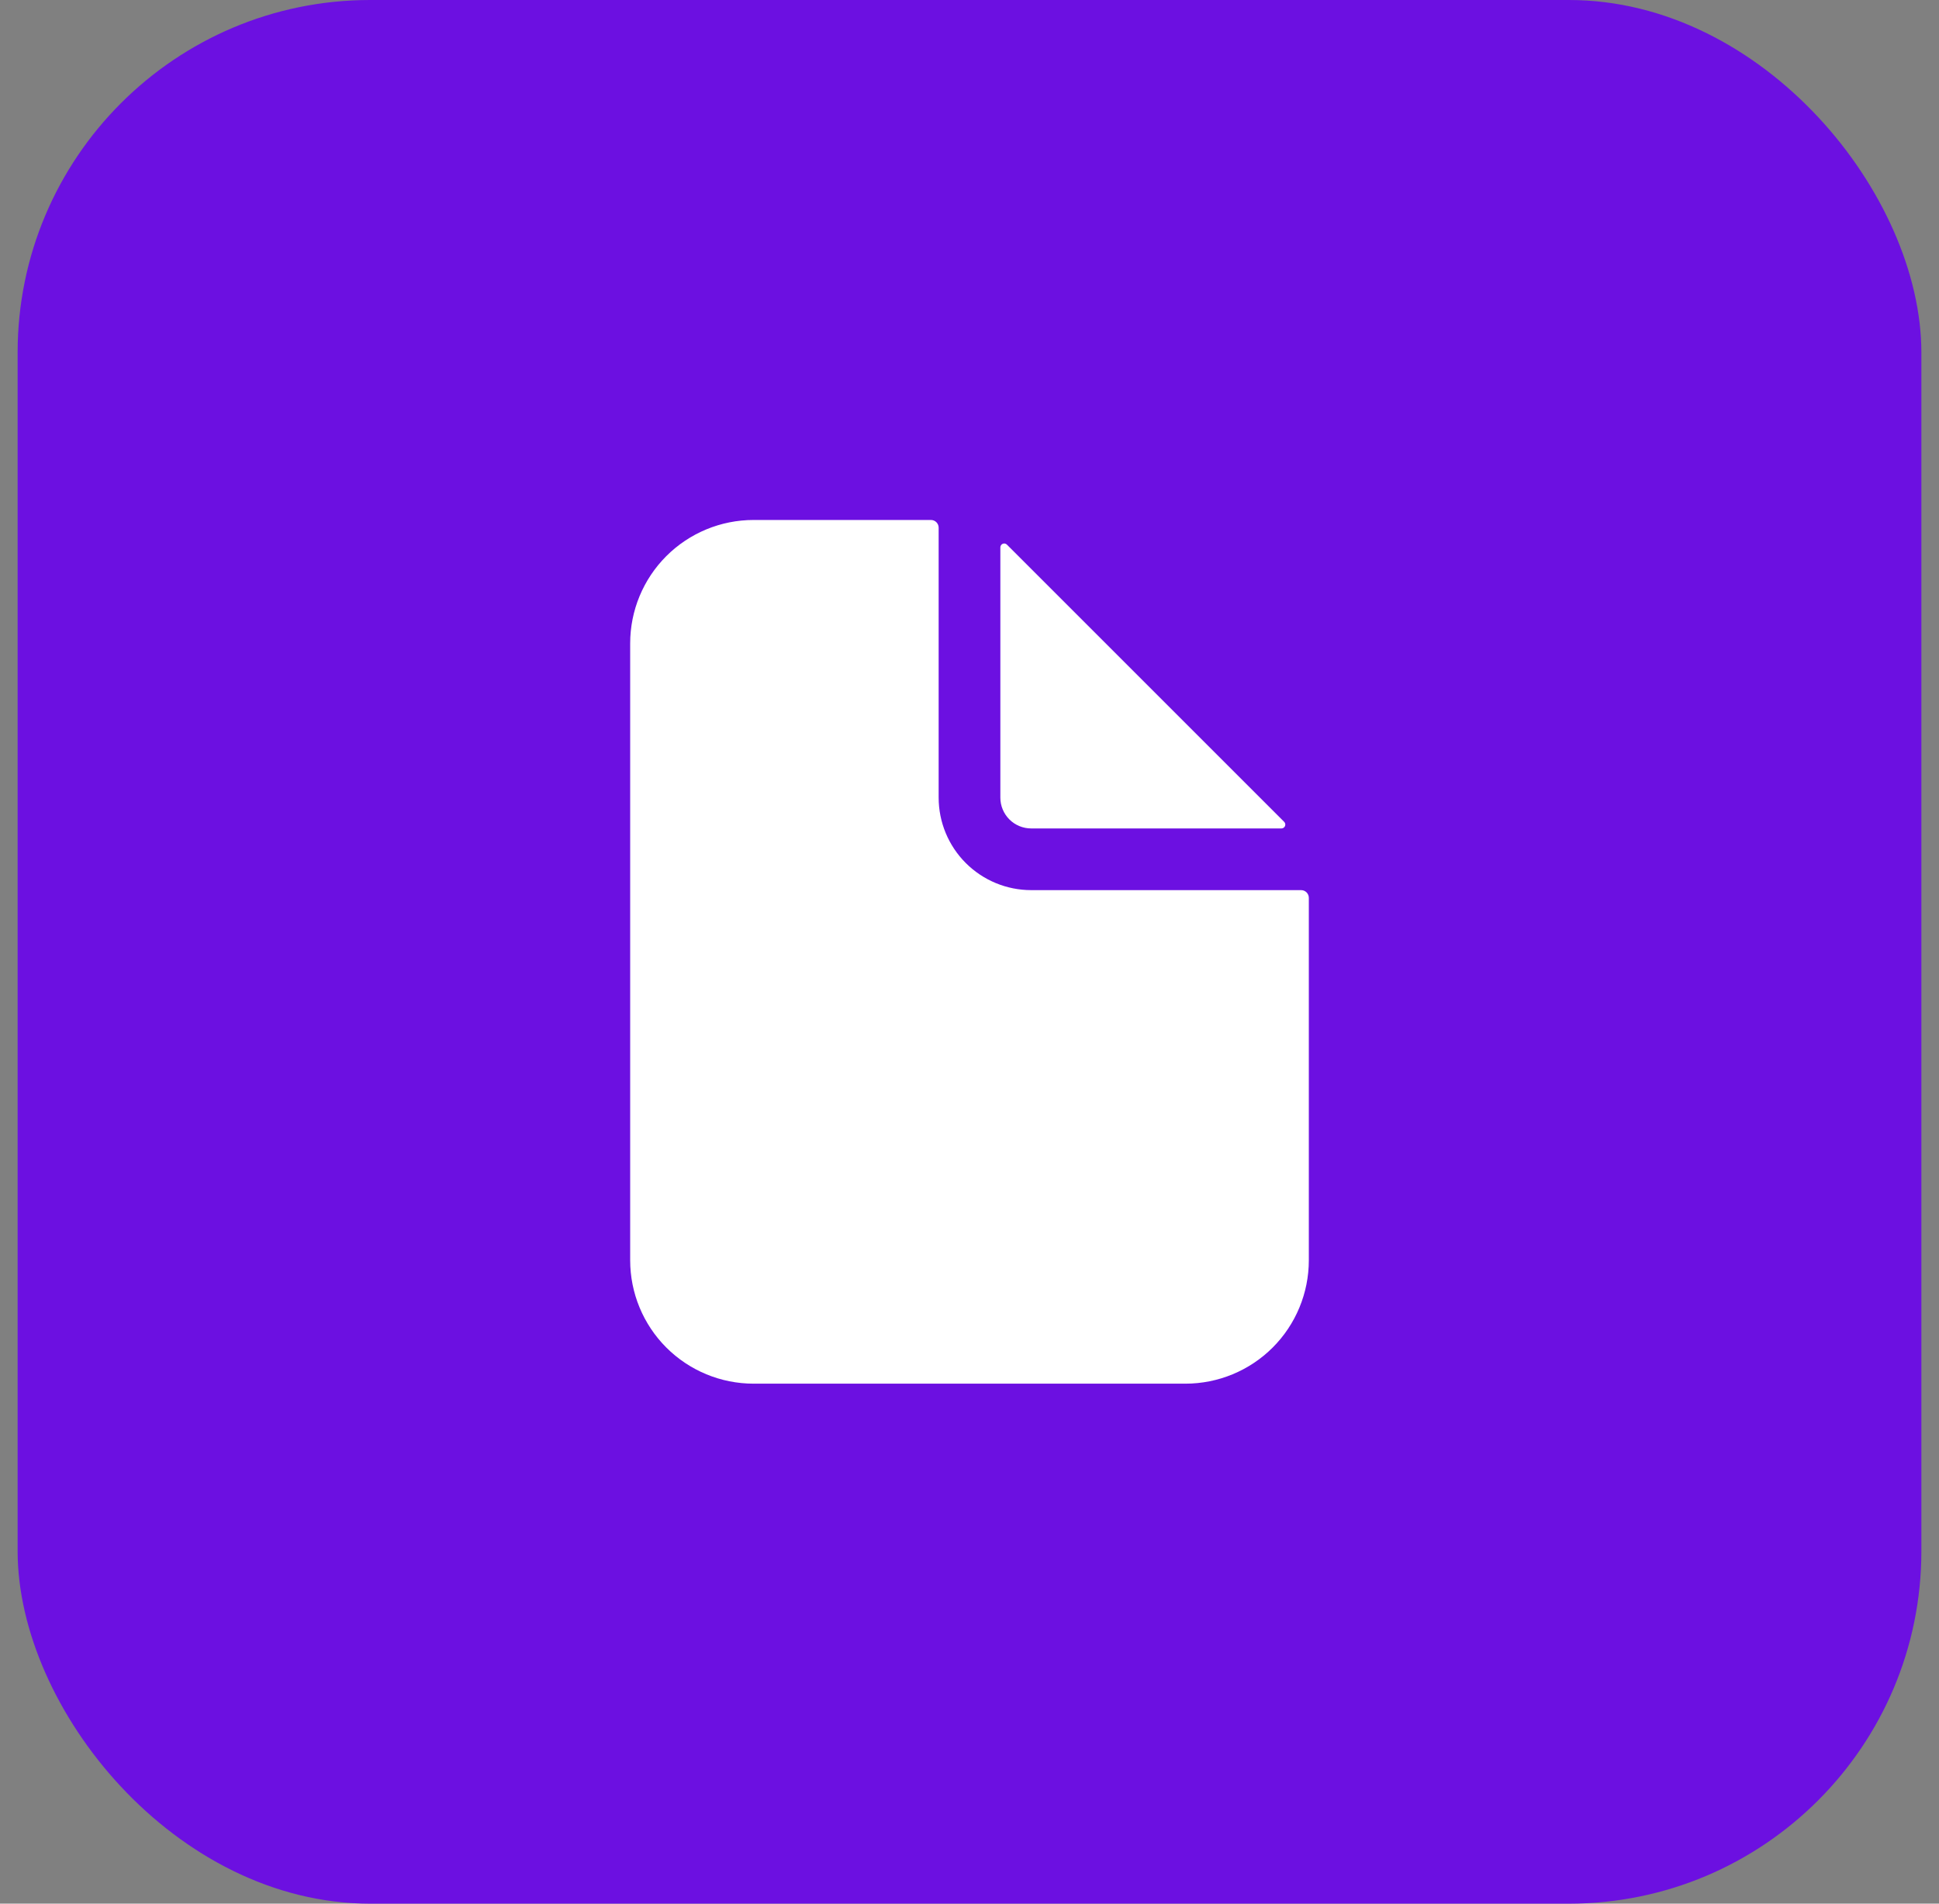
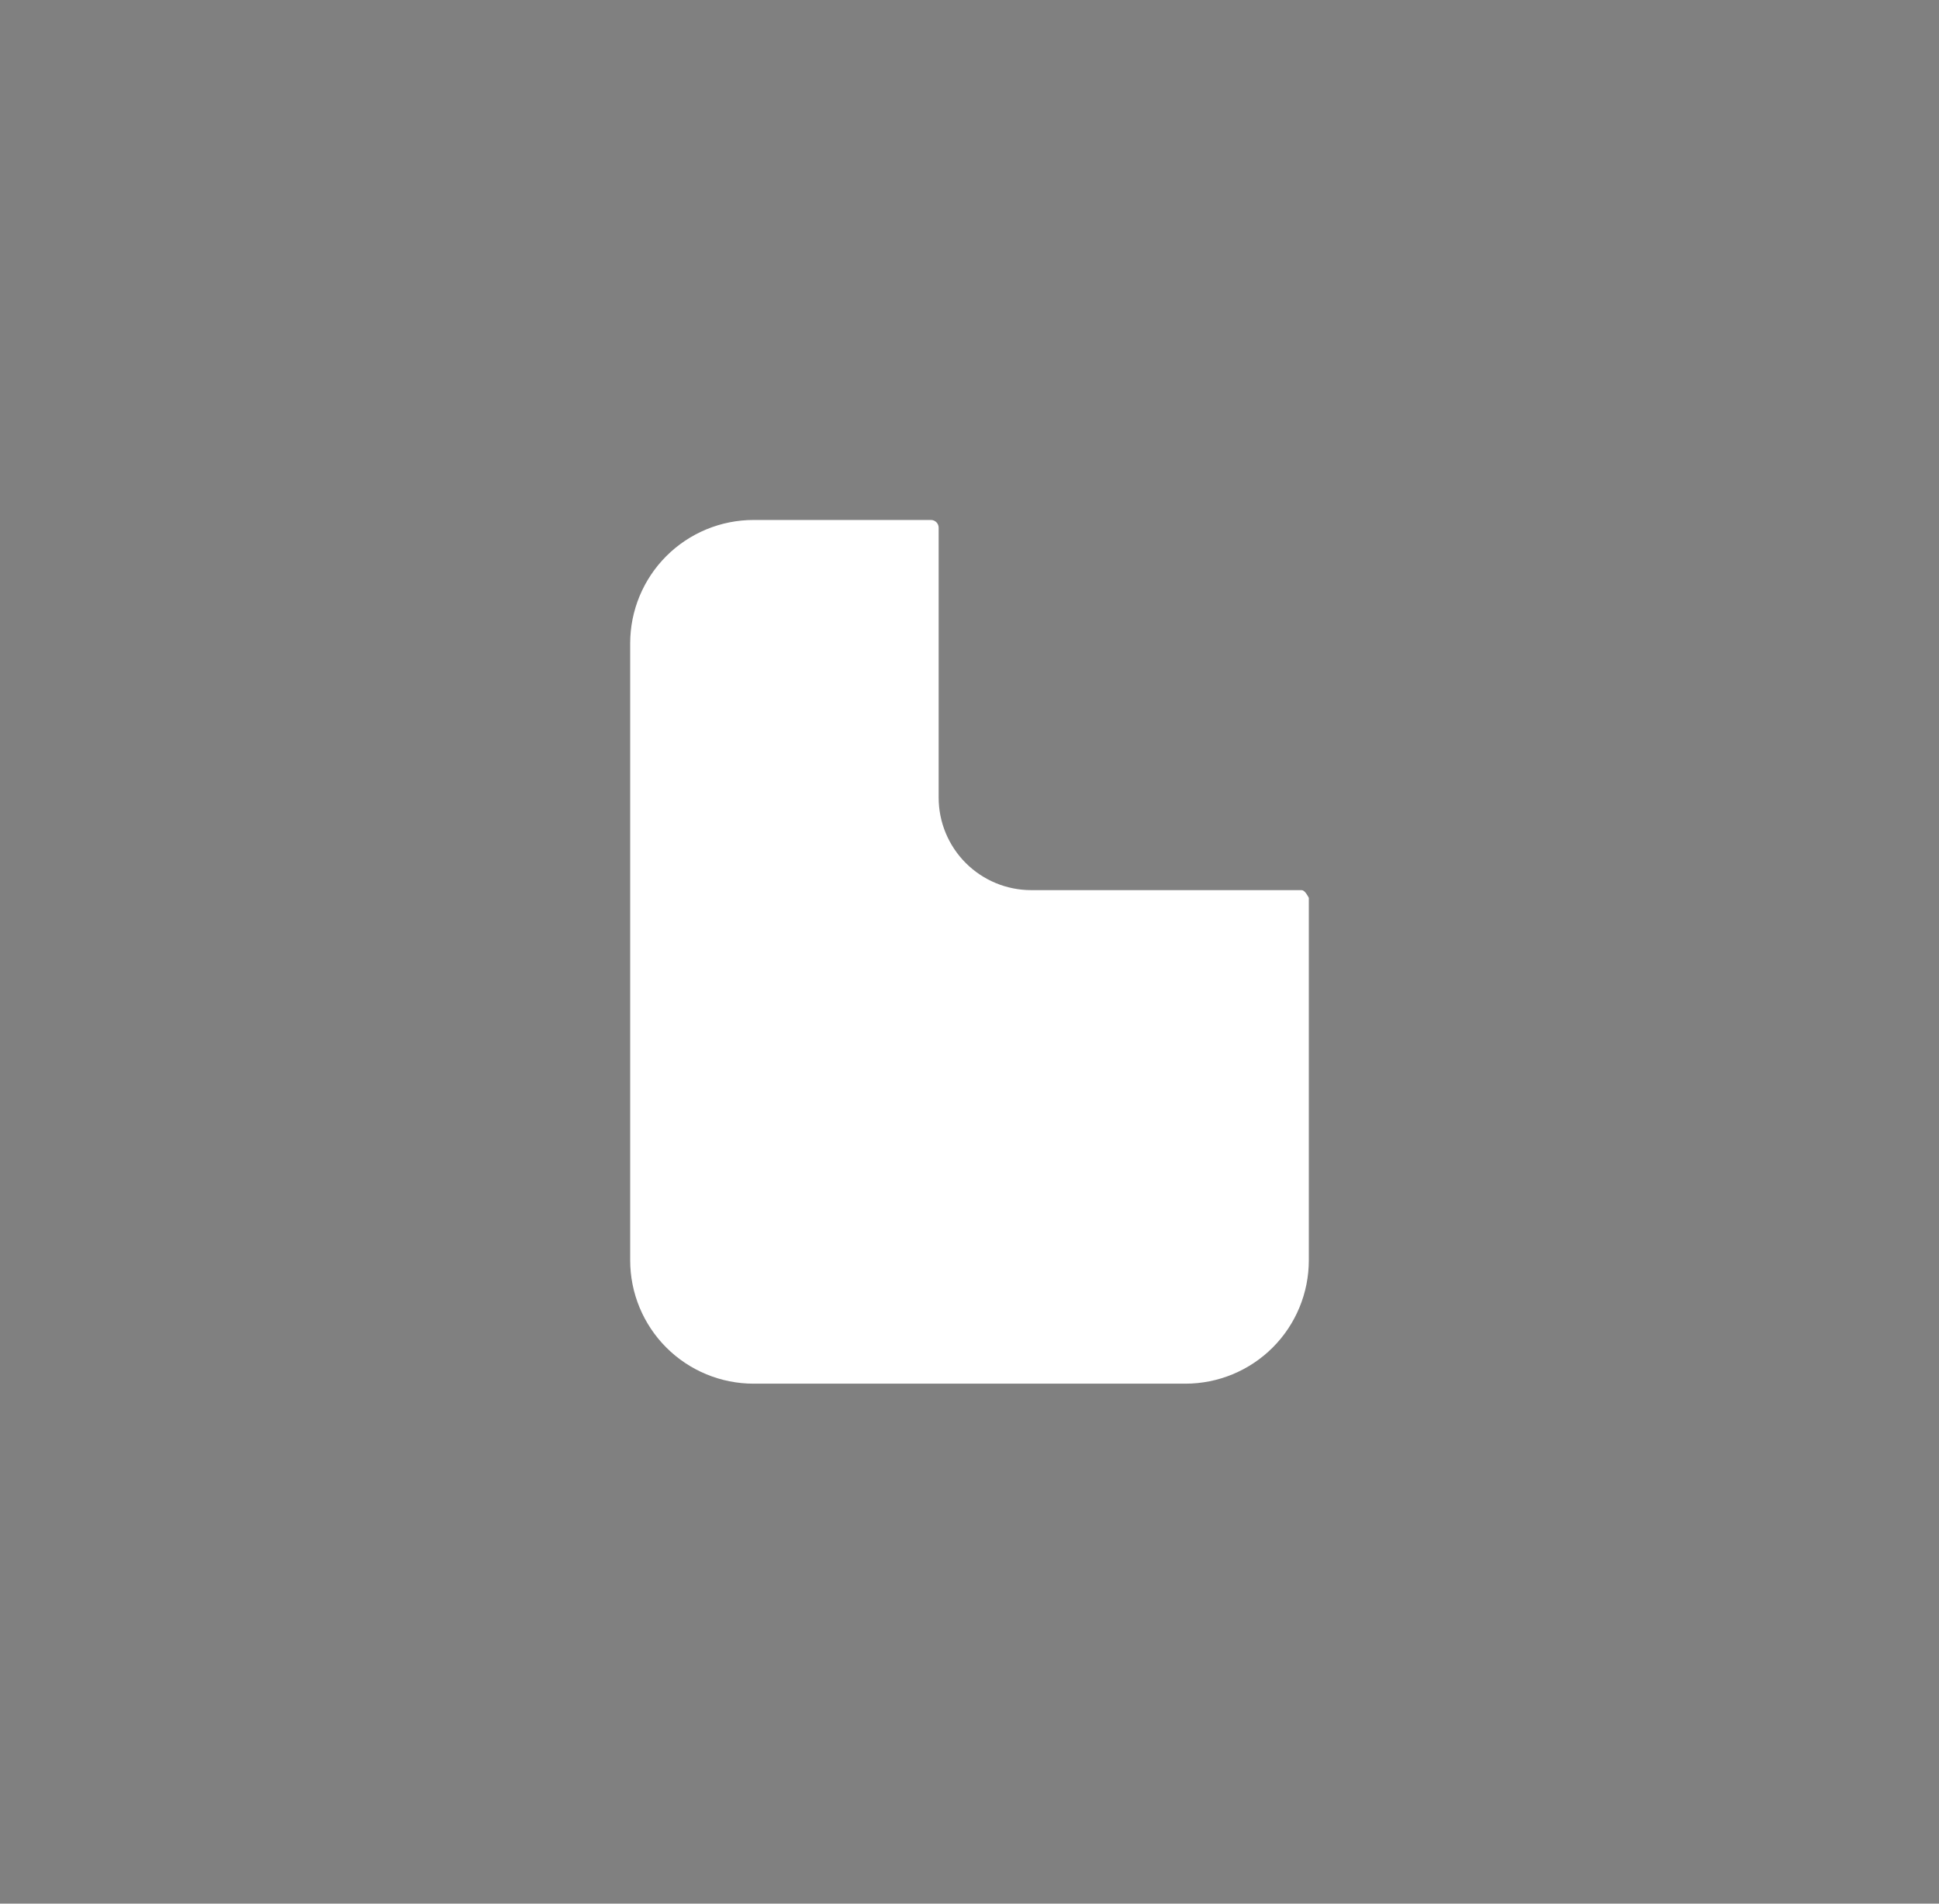
<svg xmlns="http://www.w3.org/2000/svg" width="55" height="54" viewBox="0 0 55 54" fill="none">
  <rect x="0" y="0" width="55" height="54" fill="#808080" stroke="none" />
-   <rect x="0.5" width="54" height="54" rx="10" fill="#6C10E1" />
-   <path d="M36.906 25.25H29.25C28.554 25.25 27.886 24.973 27.394 24.481C26.902 23.989 26.625 23.321 26.625 22.625V14.969C26.625 14.911 26.602 14.855 26.561 14.814C26.52 14.773 26.464 14.75 26.406 14.75H21.375C20.447 14.75 19.556 15.119 18.9 15.775C18.244 16.431 17.875 17.322 17.875 18.25V35.75C17.875 36.678 18.244 37.569 18.9 38.225C19.556 38.881 20.447 39.25 21.375 39.25H33.625C34.553 39.25 35.444 38.881 36.1 38.225C36.756 37.569 37.125 36.678 37.125 35.75V25.469C37.125 25.411 37.102 25.355 37.061 25.314C37.02 25.273 36.964 25.25 36.906 25.25Z" fill="white" />
-   <path d="M36.426 23.313L28.561 15.449C28.546 15.434 28.527 15.423 28.506 15.419C28.484 15.415 28.462 15.417 28.443 15.425C28.423 15.434 28.406 15.447 28.394 15.465C28.382 15.483 28.375 15.504 28.375 15.526V22.625C28.375 22.857 28.467 23.079 28.631 23.244C28.795 23.408 29.018 23.5 29.25 23.5H36.349C36.37 23.5 36.392 23.493 36.41 23.481C36.427 23.469 36.441 23.452 36.45 23.432C36.458 23.412 36.46 23.39 36.456 23.369C36.452 23.348 36.441 23.329 36.426 23.313Z" fill="white" />
+   <path d="M36.906 25.25H29.25C28.554 25.25 27.886 24.973 27.394 24.481C26.902 23.989 26.625 23.321 26.625 22.625V14.969C26.625 14.911 26.602 14.855 26.561 14.814C26.52 14.773 26.464 14.75 26.406 14.75H21.375C20.447 14.75 19.556 15.119 18.9 15.775C18.244 16.431 17.875 17.322 17.875 18.25V35.75C17.875 36.678 18.244 37.569 18.9 38.225C19.556 38.881 20.447 39.25 21.375 39.25H33.625C34.553 39.25 35.444 38.881 36.1 38.225C36.756 37.569 37.125 36.678 37.125 35.75V25.469C37.02 25.273 36.964 25.25 36.906 25.25Z" fill="white" />
</svg>